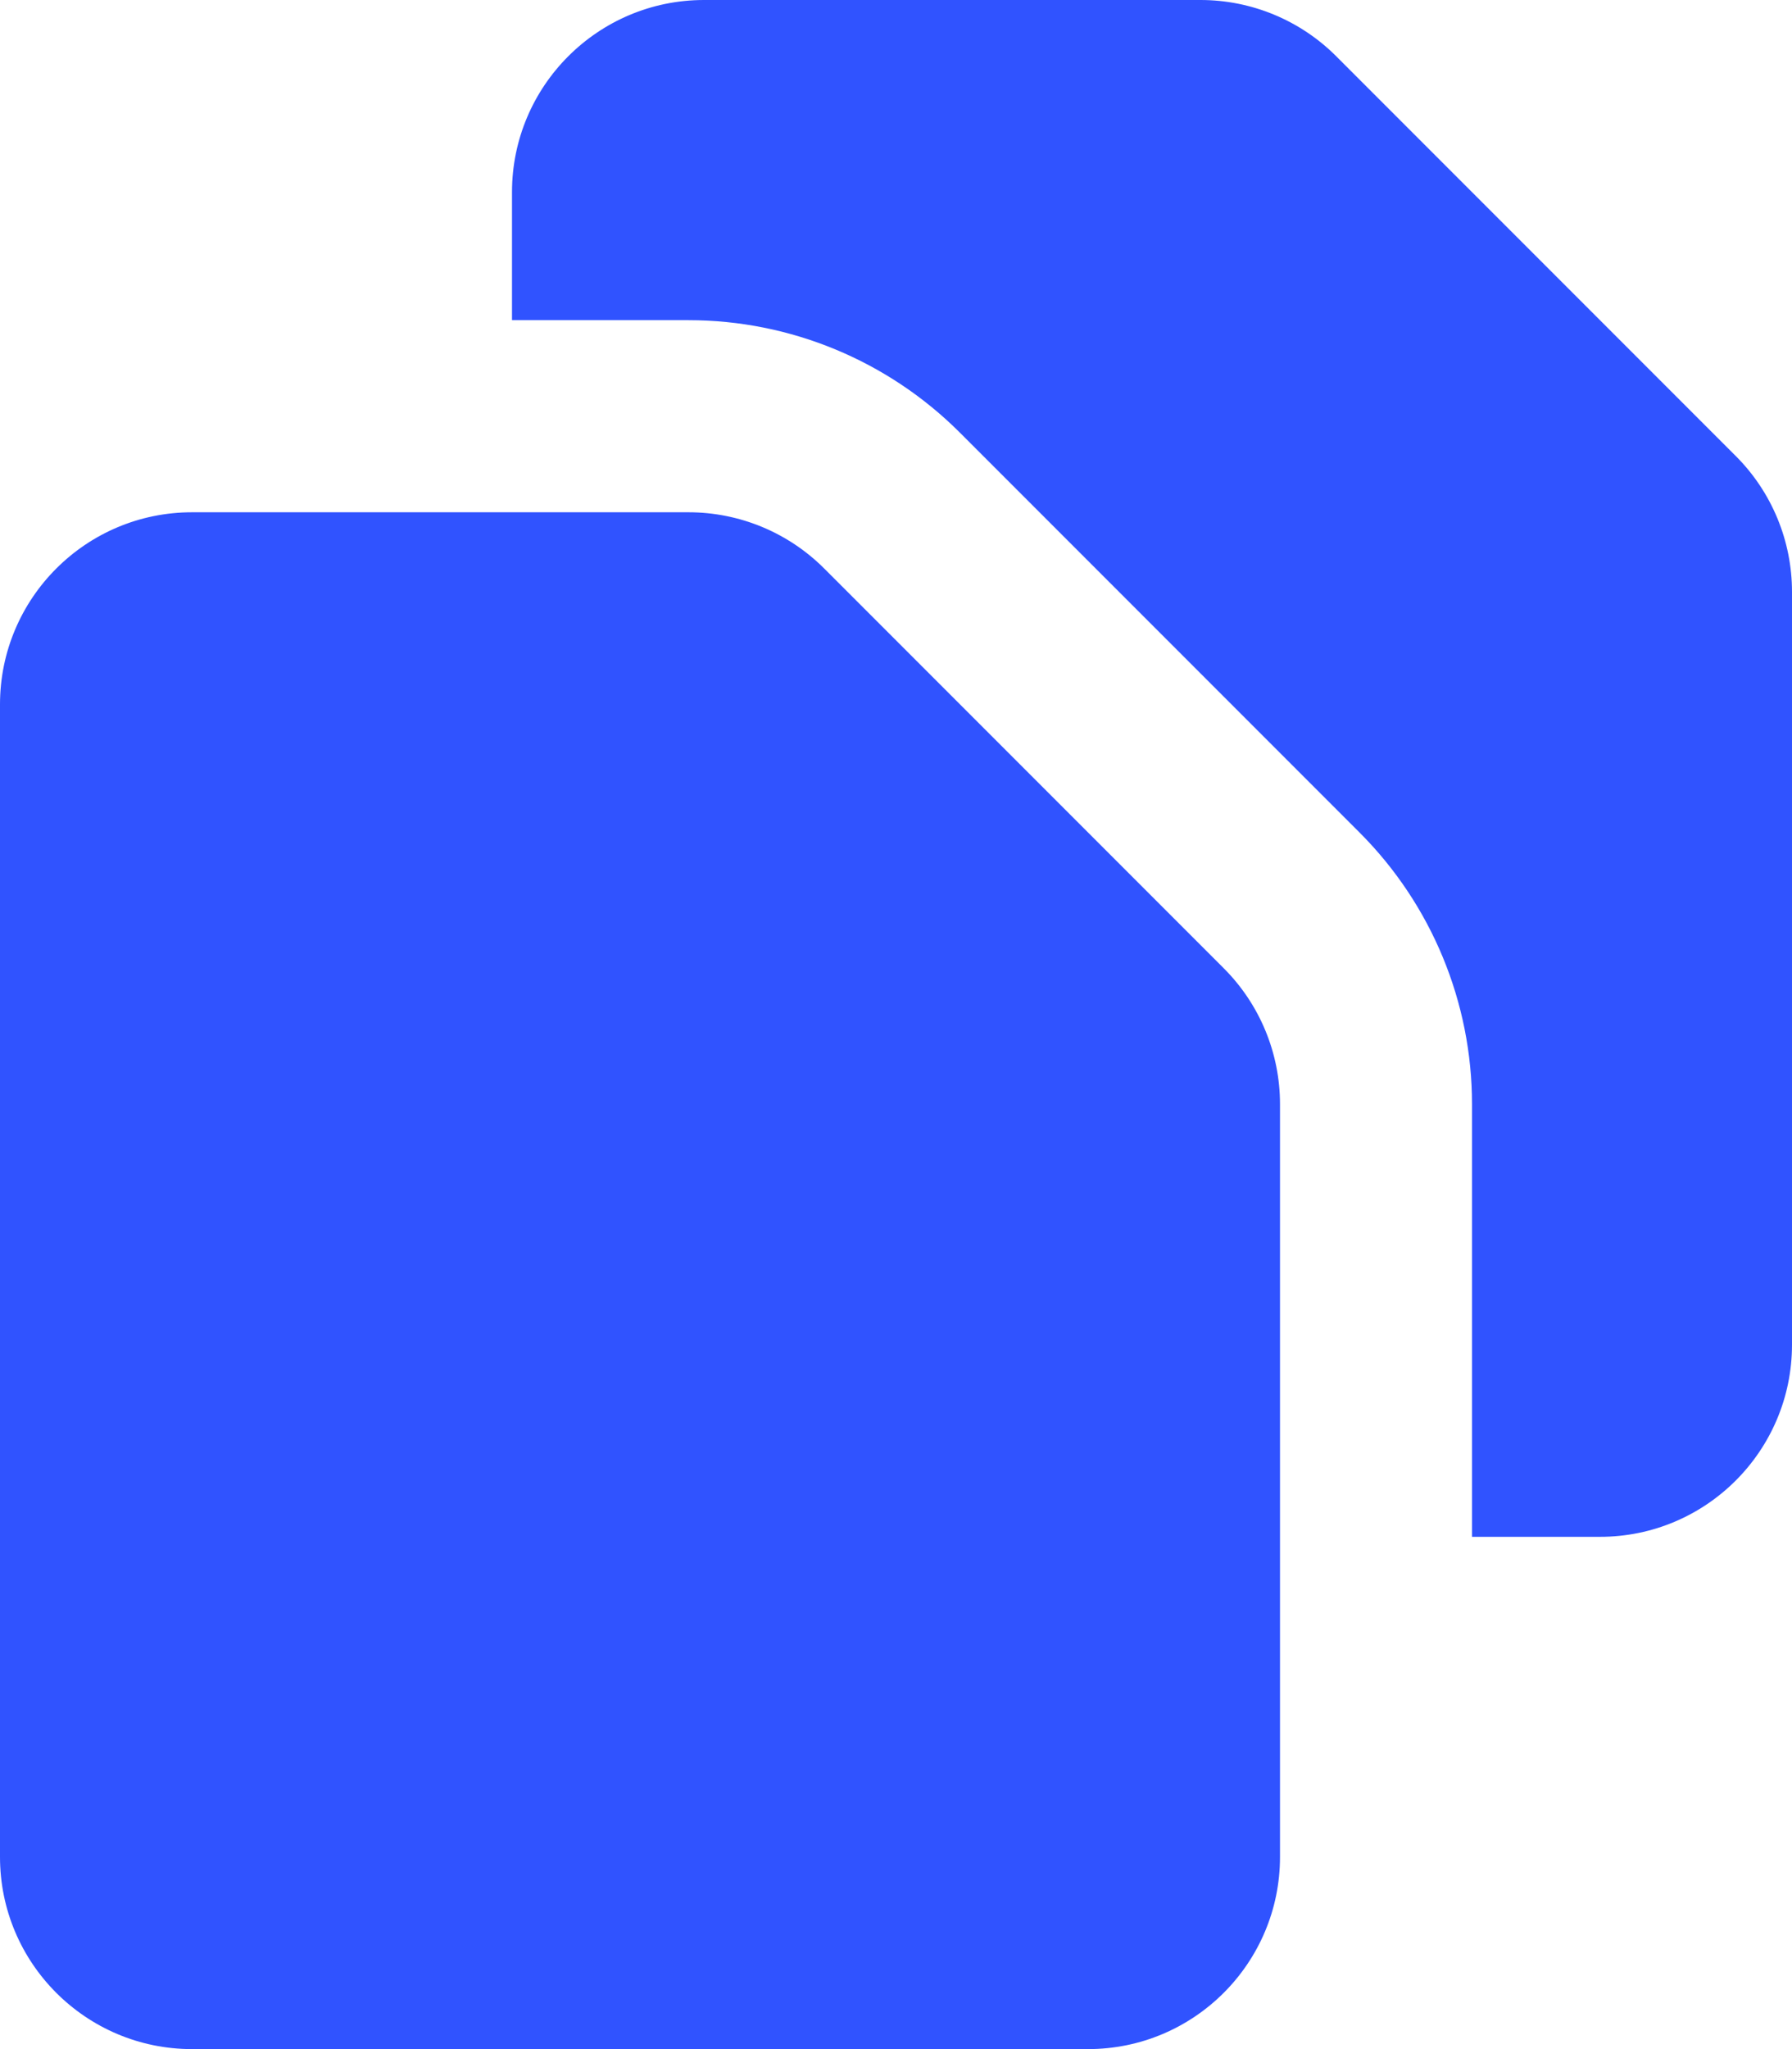
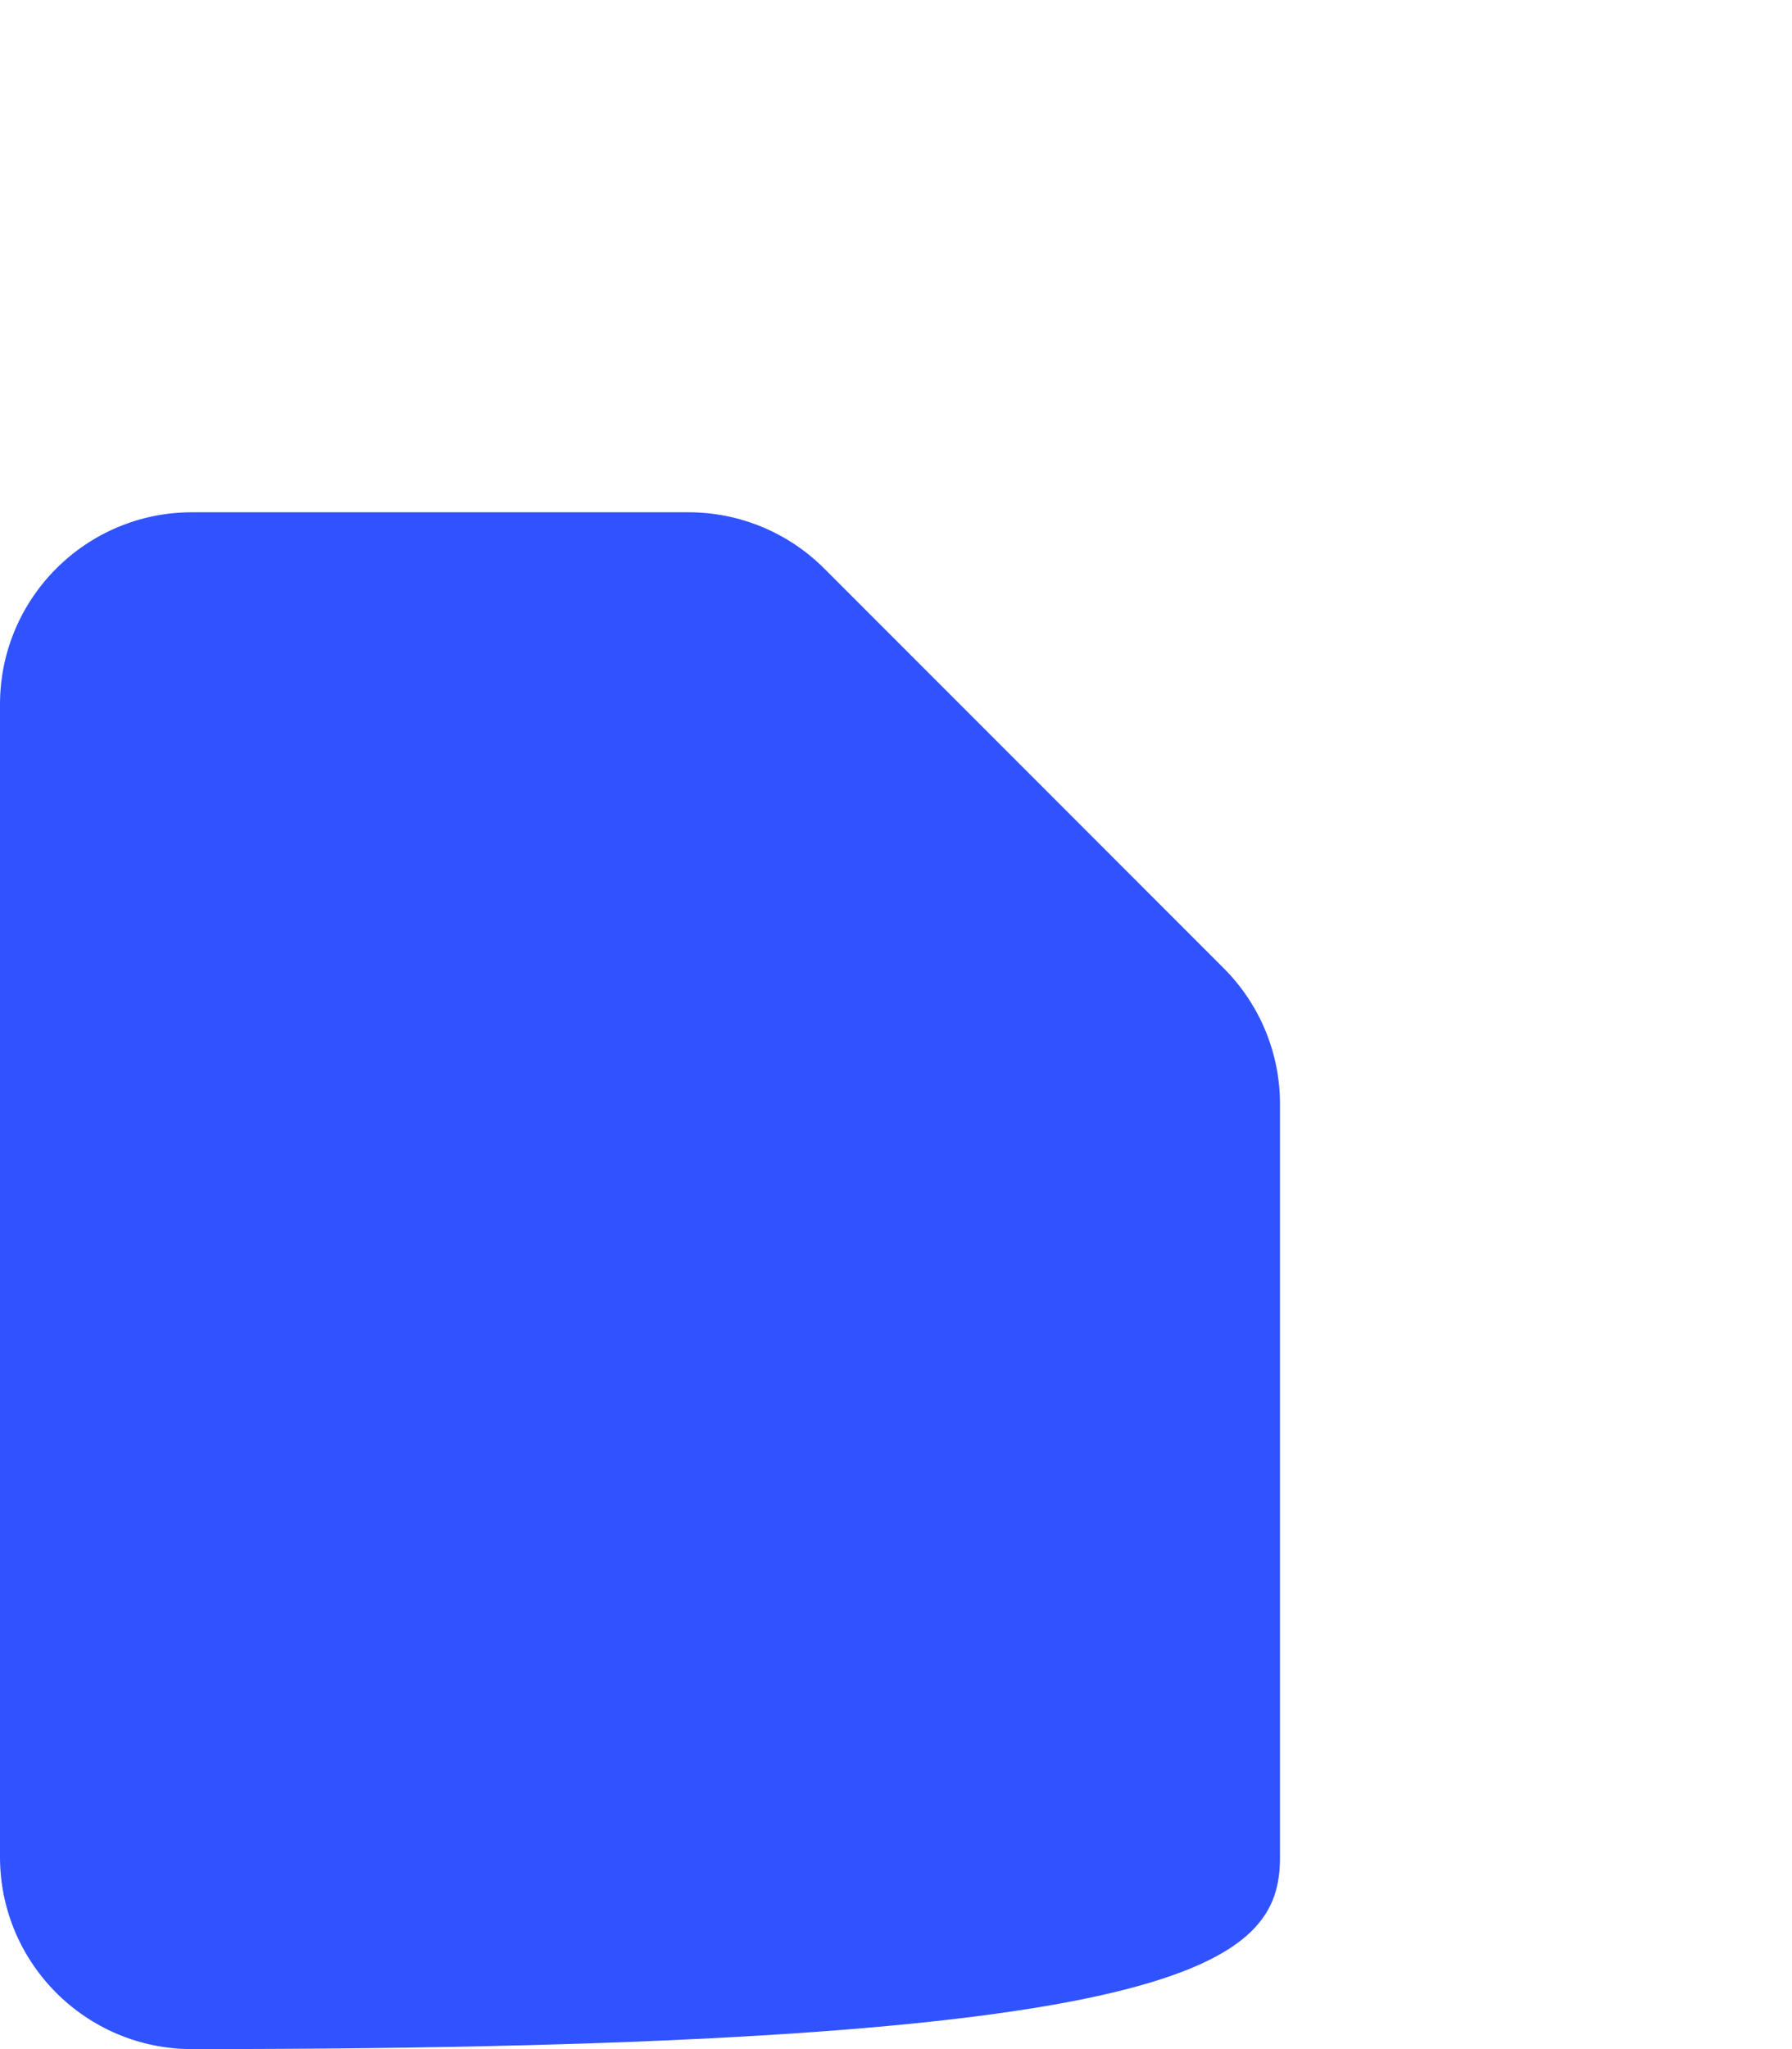
<svg xmlns="http://www.w3.org/2000/svg" width="14" height="16" viewBox="0 0 14 16" fill="none">
  <g id="Union">
-     <path d="M4 1.5C4 0.672 4.672 0 5.5 0H9.379C9.777 0 10.158 0.158 10.439 0.439L13.561 3.561C13.842 3.842 14 4.223 14 4.621V10.5C14 11.328 13.328 12 12.5 12H11.5V8.621C11.5 7.826 11.184 7.063 10.621 6.5L7.5 3.379C6.937 2.816 6.174 2.5 5.379 2.5H4V1.5Z" fill="#3053FF" />
-     <path d="M1.5 4C0.672 4 0 4.672 0 5.5V14.5C0 15.328 0.672 16 1.5 16H8.5C9.328 16 10 15.328 10 14.5V8.621C10 8.223 9.842 7.842 9.561 7.561L6.439 4.439C6.158 4.158 5.777 4 5.379 4H1.5Z" fill="#3053FF" />
+     <path d="M1.5 4C0.672 4 0 4.672 0 5.5V14.5C0 15.328 0.672 16 1.5 16C9.328 16 10 15.328 10 14.5V8.621C10 8.223 9.842 7.842 9.561 7.561L6.439 4.439C6.158 4.158 5.777 4 5.379 4H1.5Z" fill="#3053FF" />
  </g>
</svg>